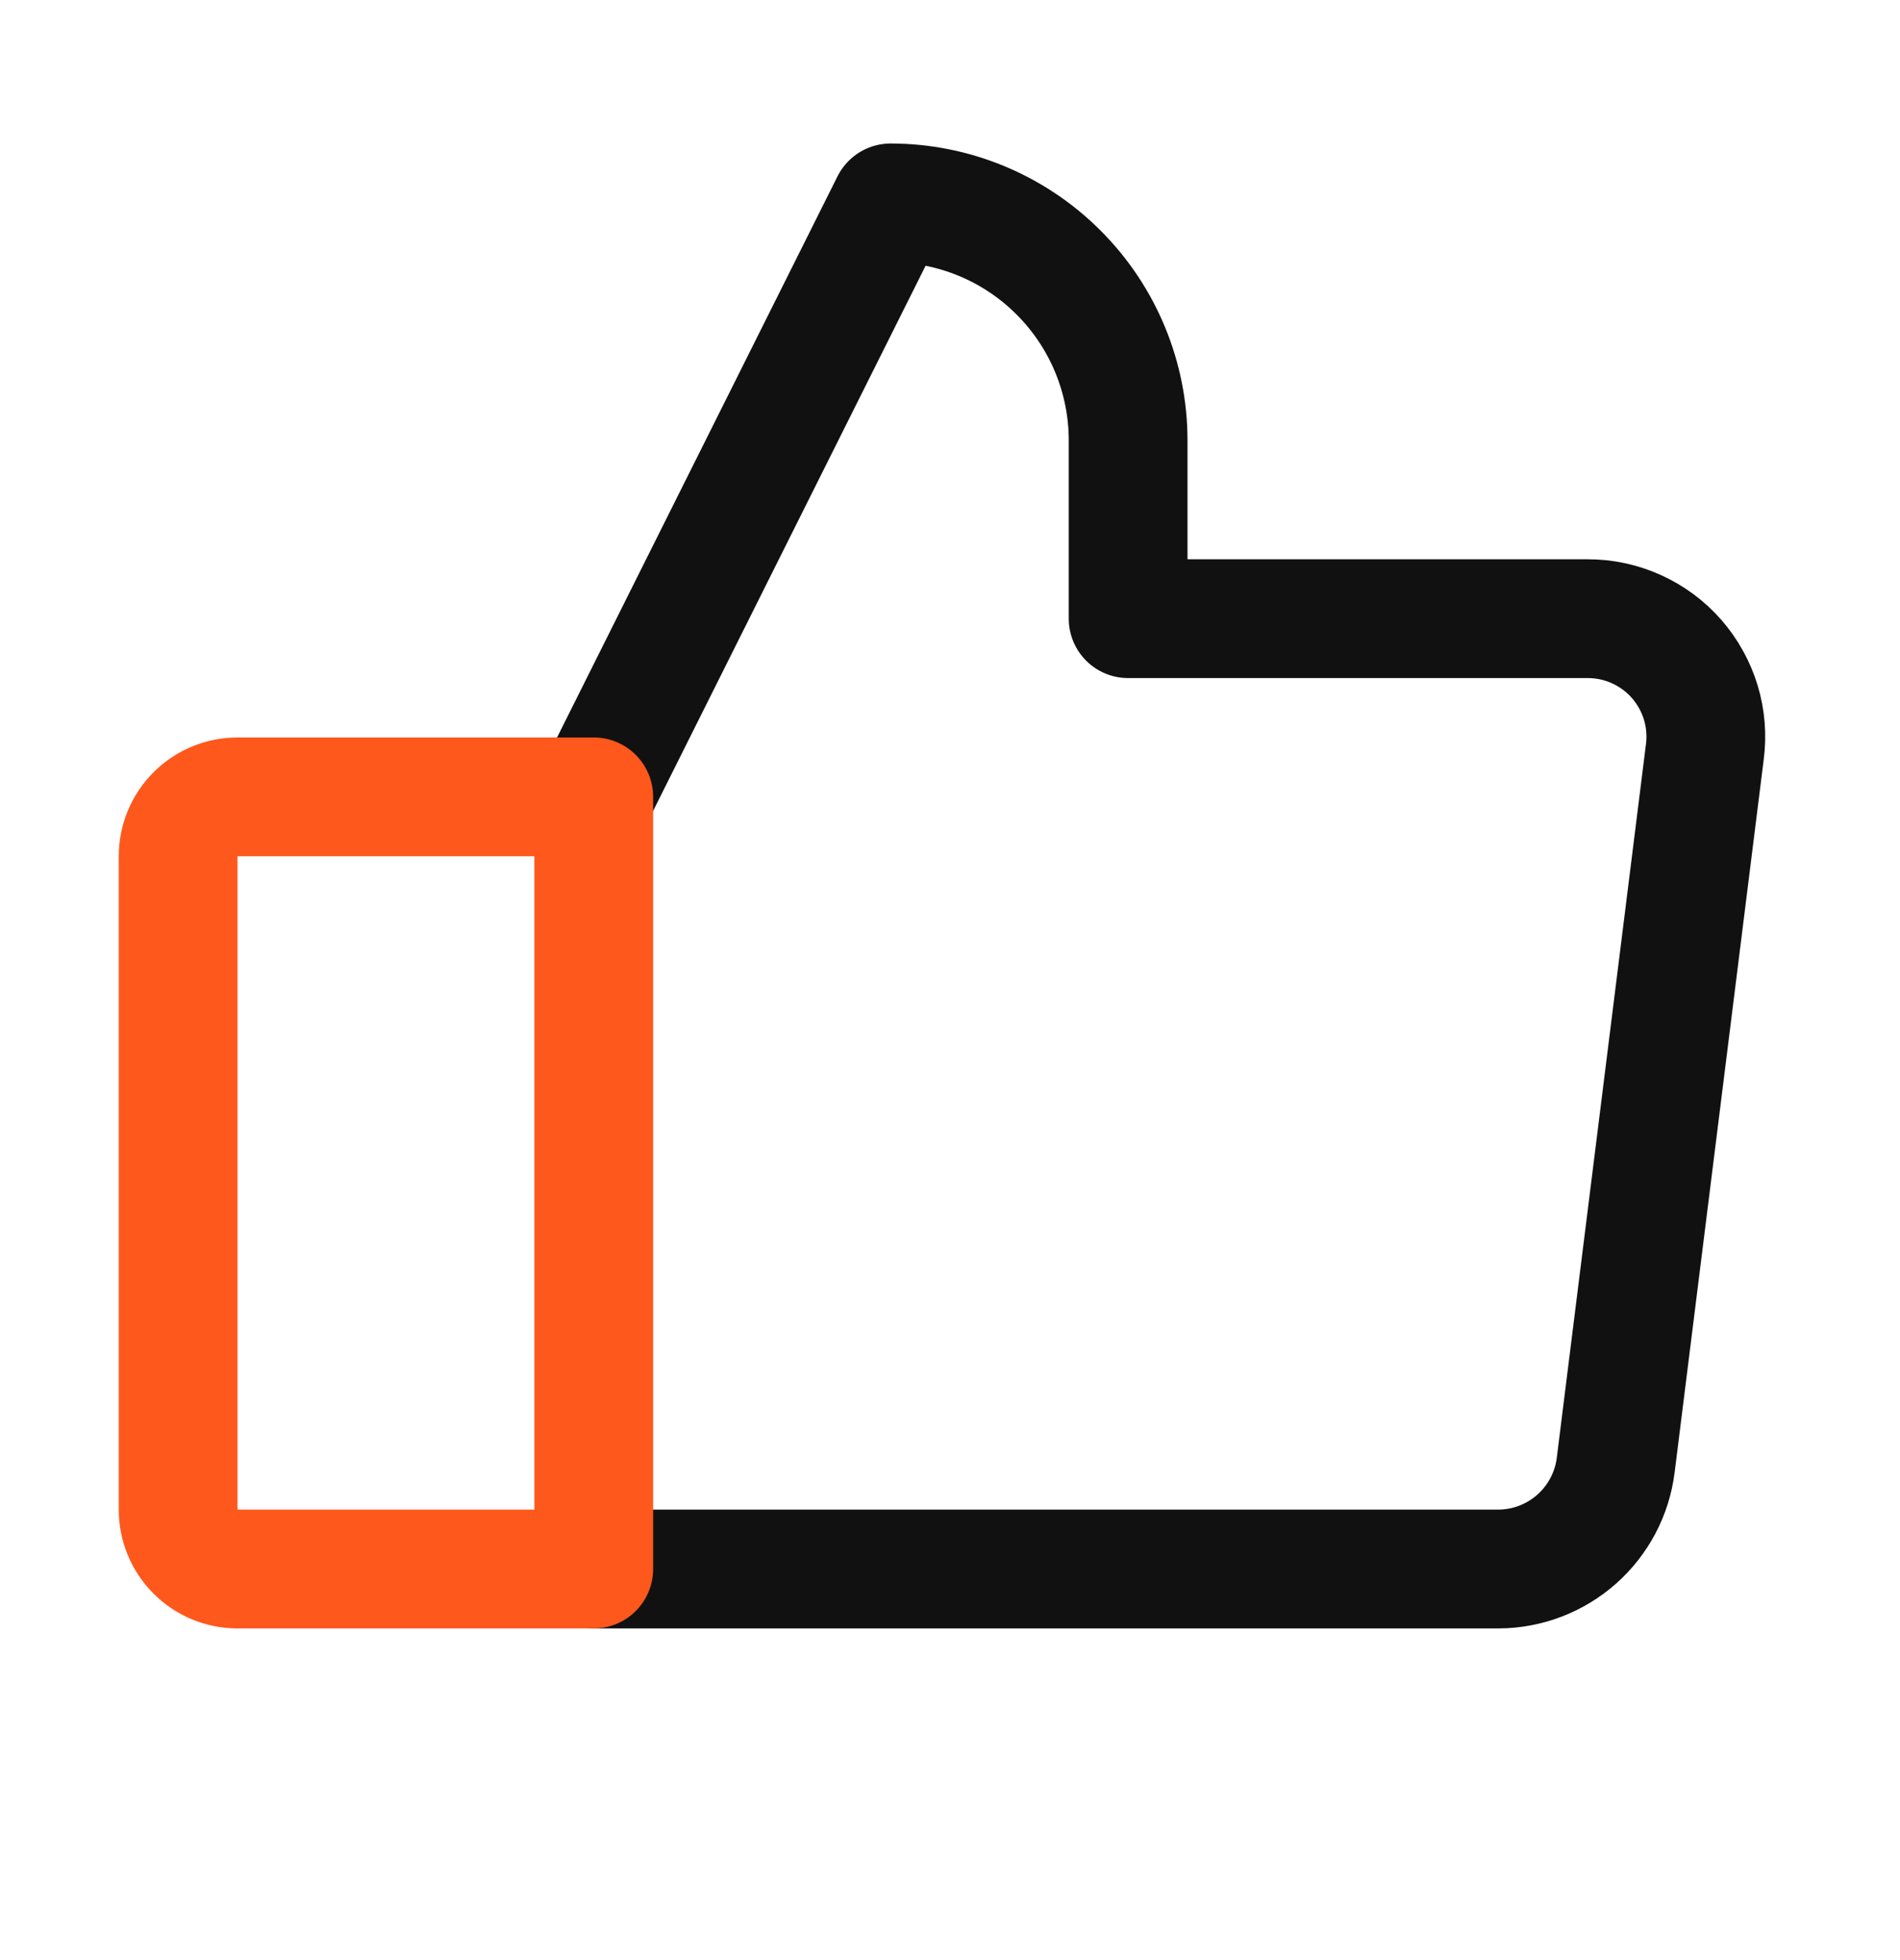
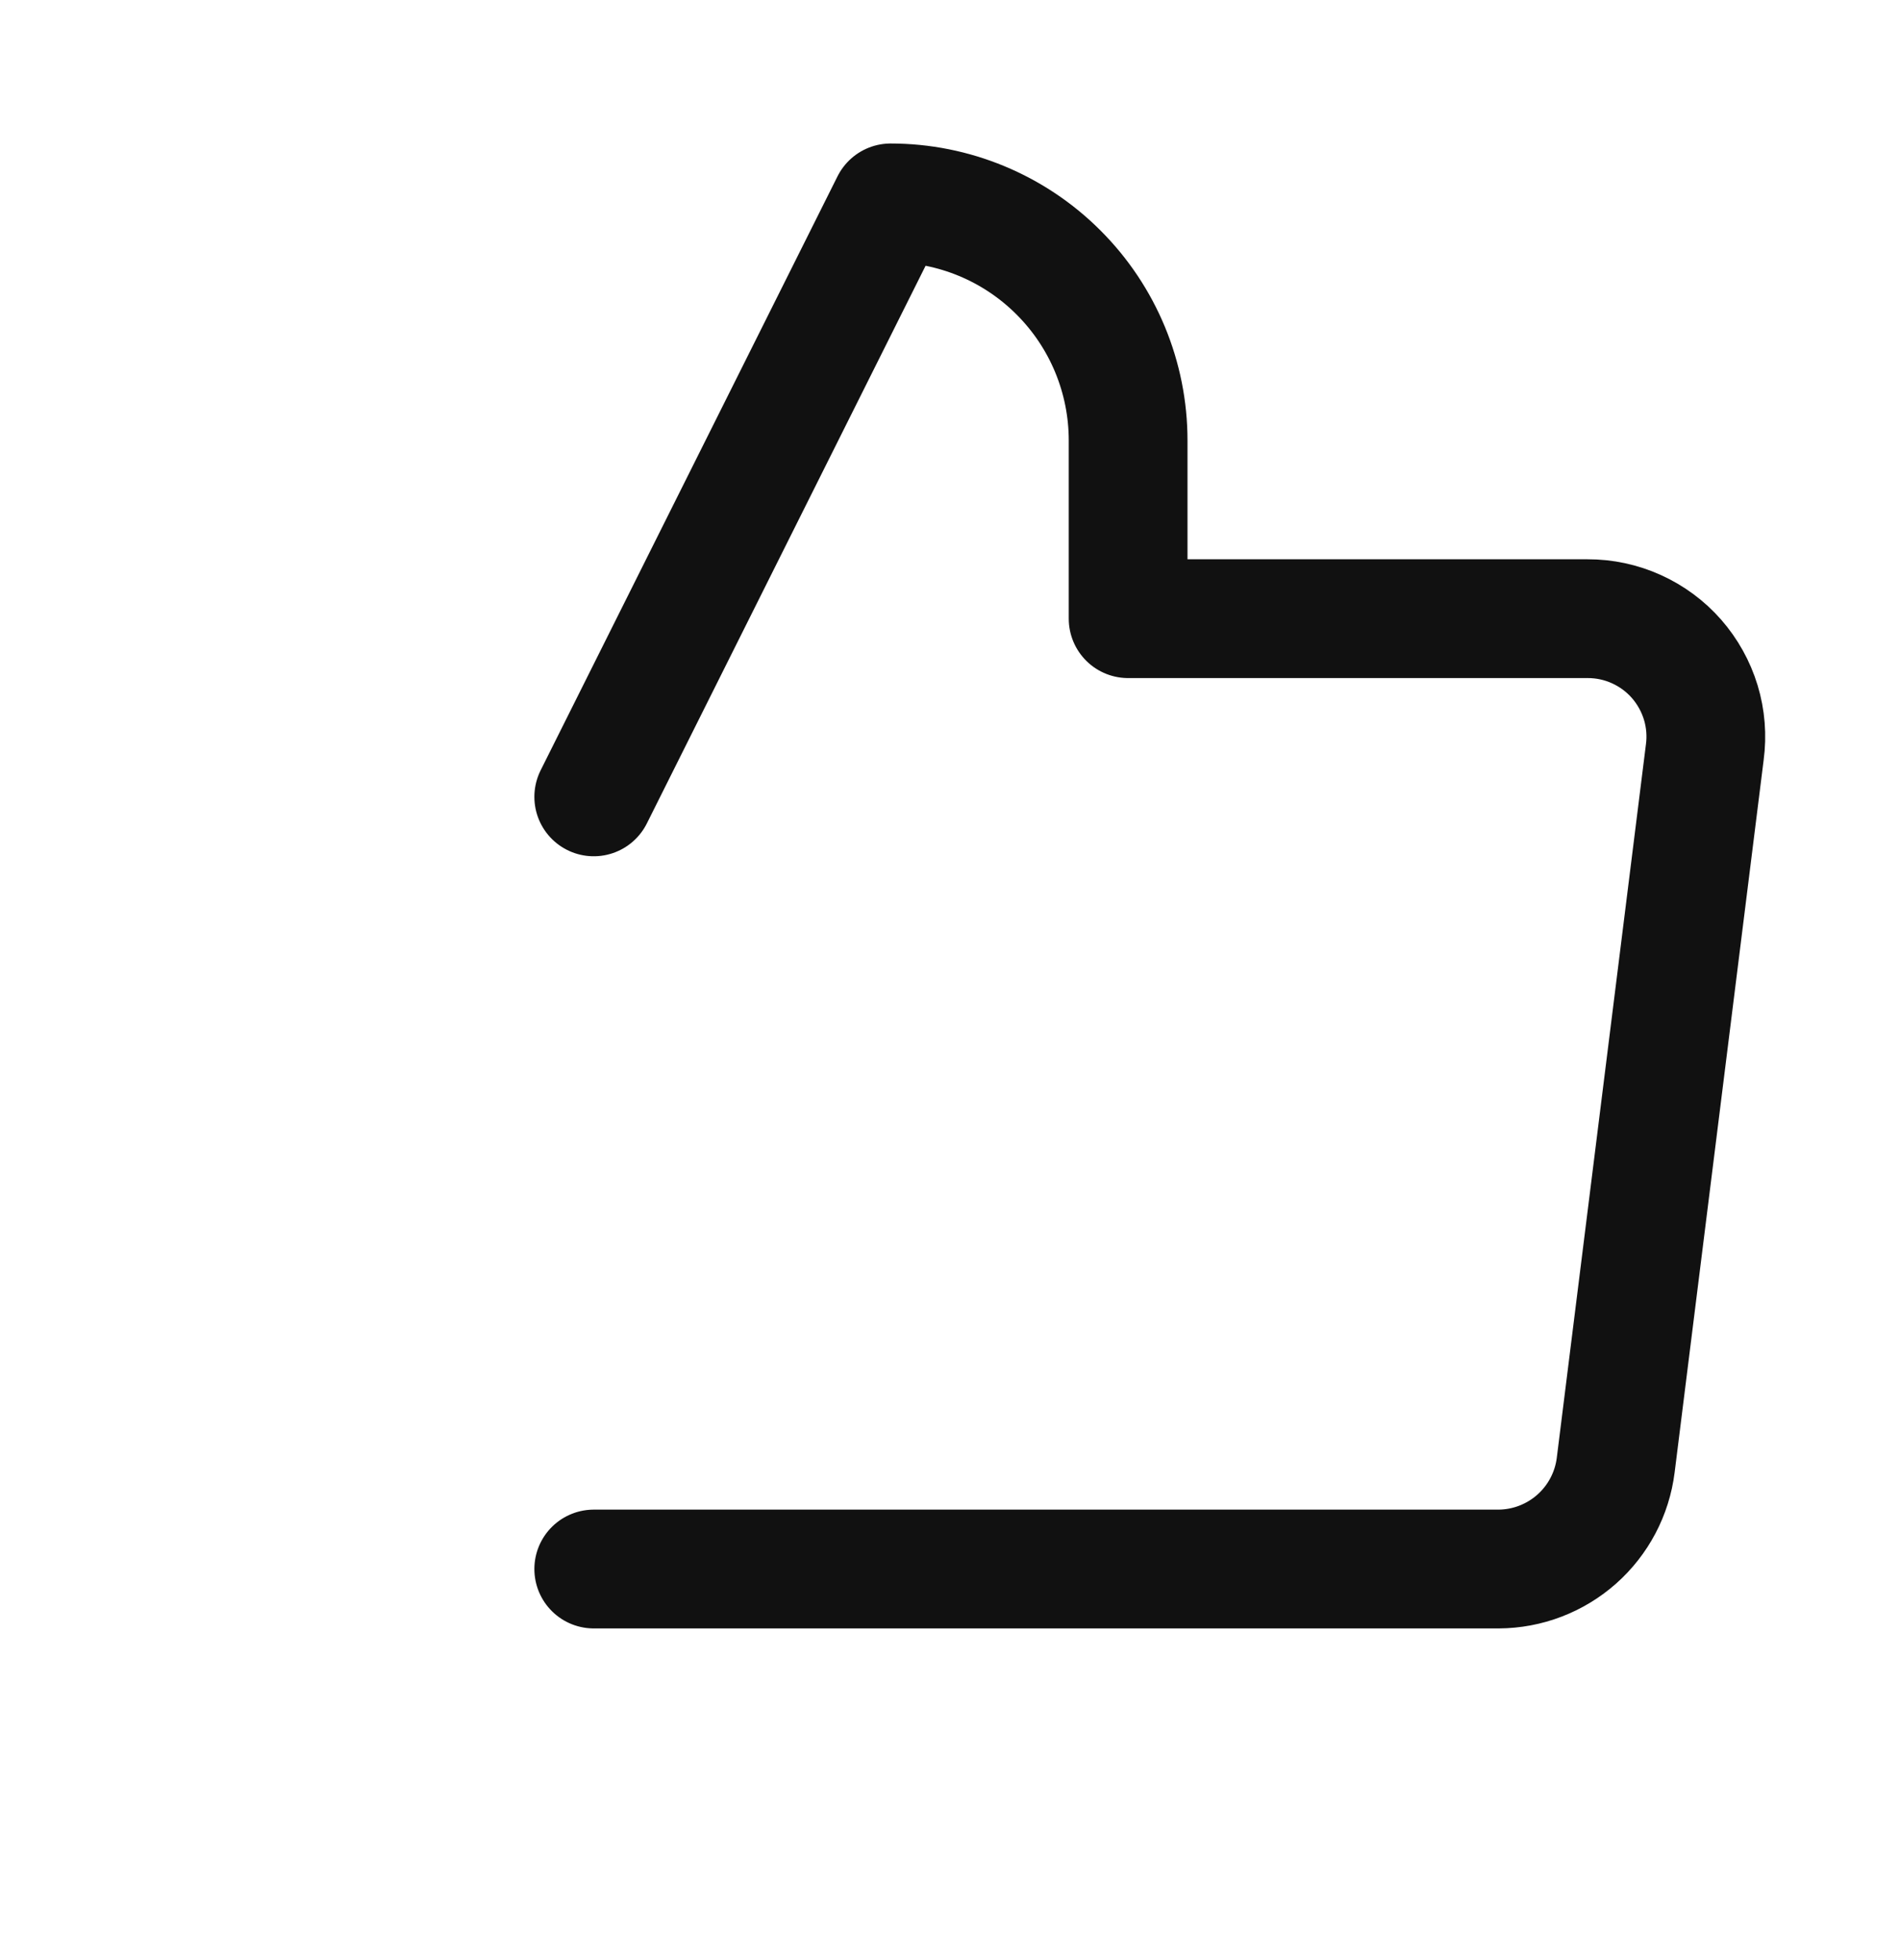
<svg xmlns="http://www.w3.org/2000/svg" width="32" height="33" viewBox="0 0 32 33" fill="none">
  <path d="M10 13.416L15 3.416C16.061 3.416 17.078 3.837 17.828 4.588C18.579 5.338 19 6.355 19 7.416V10.416H26.738C27.021 10.415 27.302 10.475 27.56 10.592C27.819 10.709 28.049 10.879 28.236 11.092C28.423 11.306 28.562 11.556 28.645 11.828C28.727 12.099 28.75 12.385 28.712 12.666L27.212 24.666C27.152 25.148 26.918 25.591 26.555 25.913C26.191 26.235 25.723 26.414 25.238 26.416H10" stroke="#111111" stroke-width="2" stroke-linecap="round" stroke-linejoin="round" />
-   <path d="M4 13.416H10V26.416H4C3.735 26.416 3.48 26.311 3.293 26.123C3.105 25.936 3 25.681 3 25.416V14.416C3 14.151 3.105 13.896 3.293 13.709C3.48 13.521 3.735 13.416 4 13.416V13.416Z" stroke="#FF581C" stroke-width="2" stroke-linecap="round" stroke-linejoin="round" />
</svg>